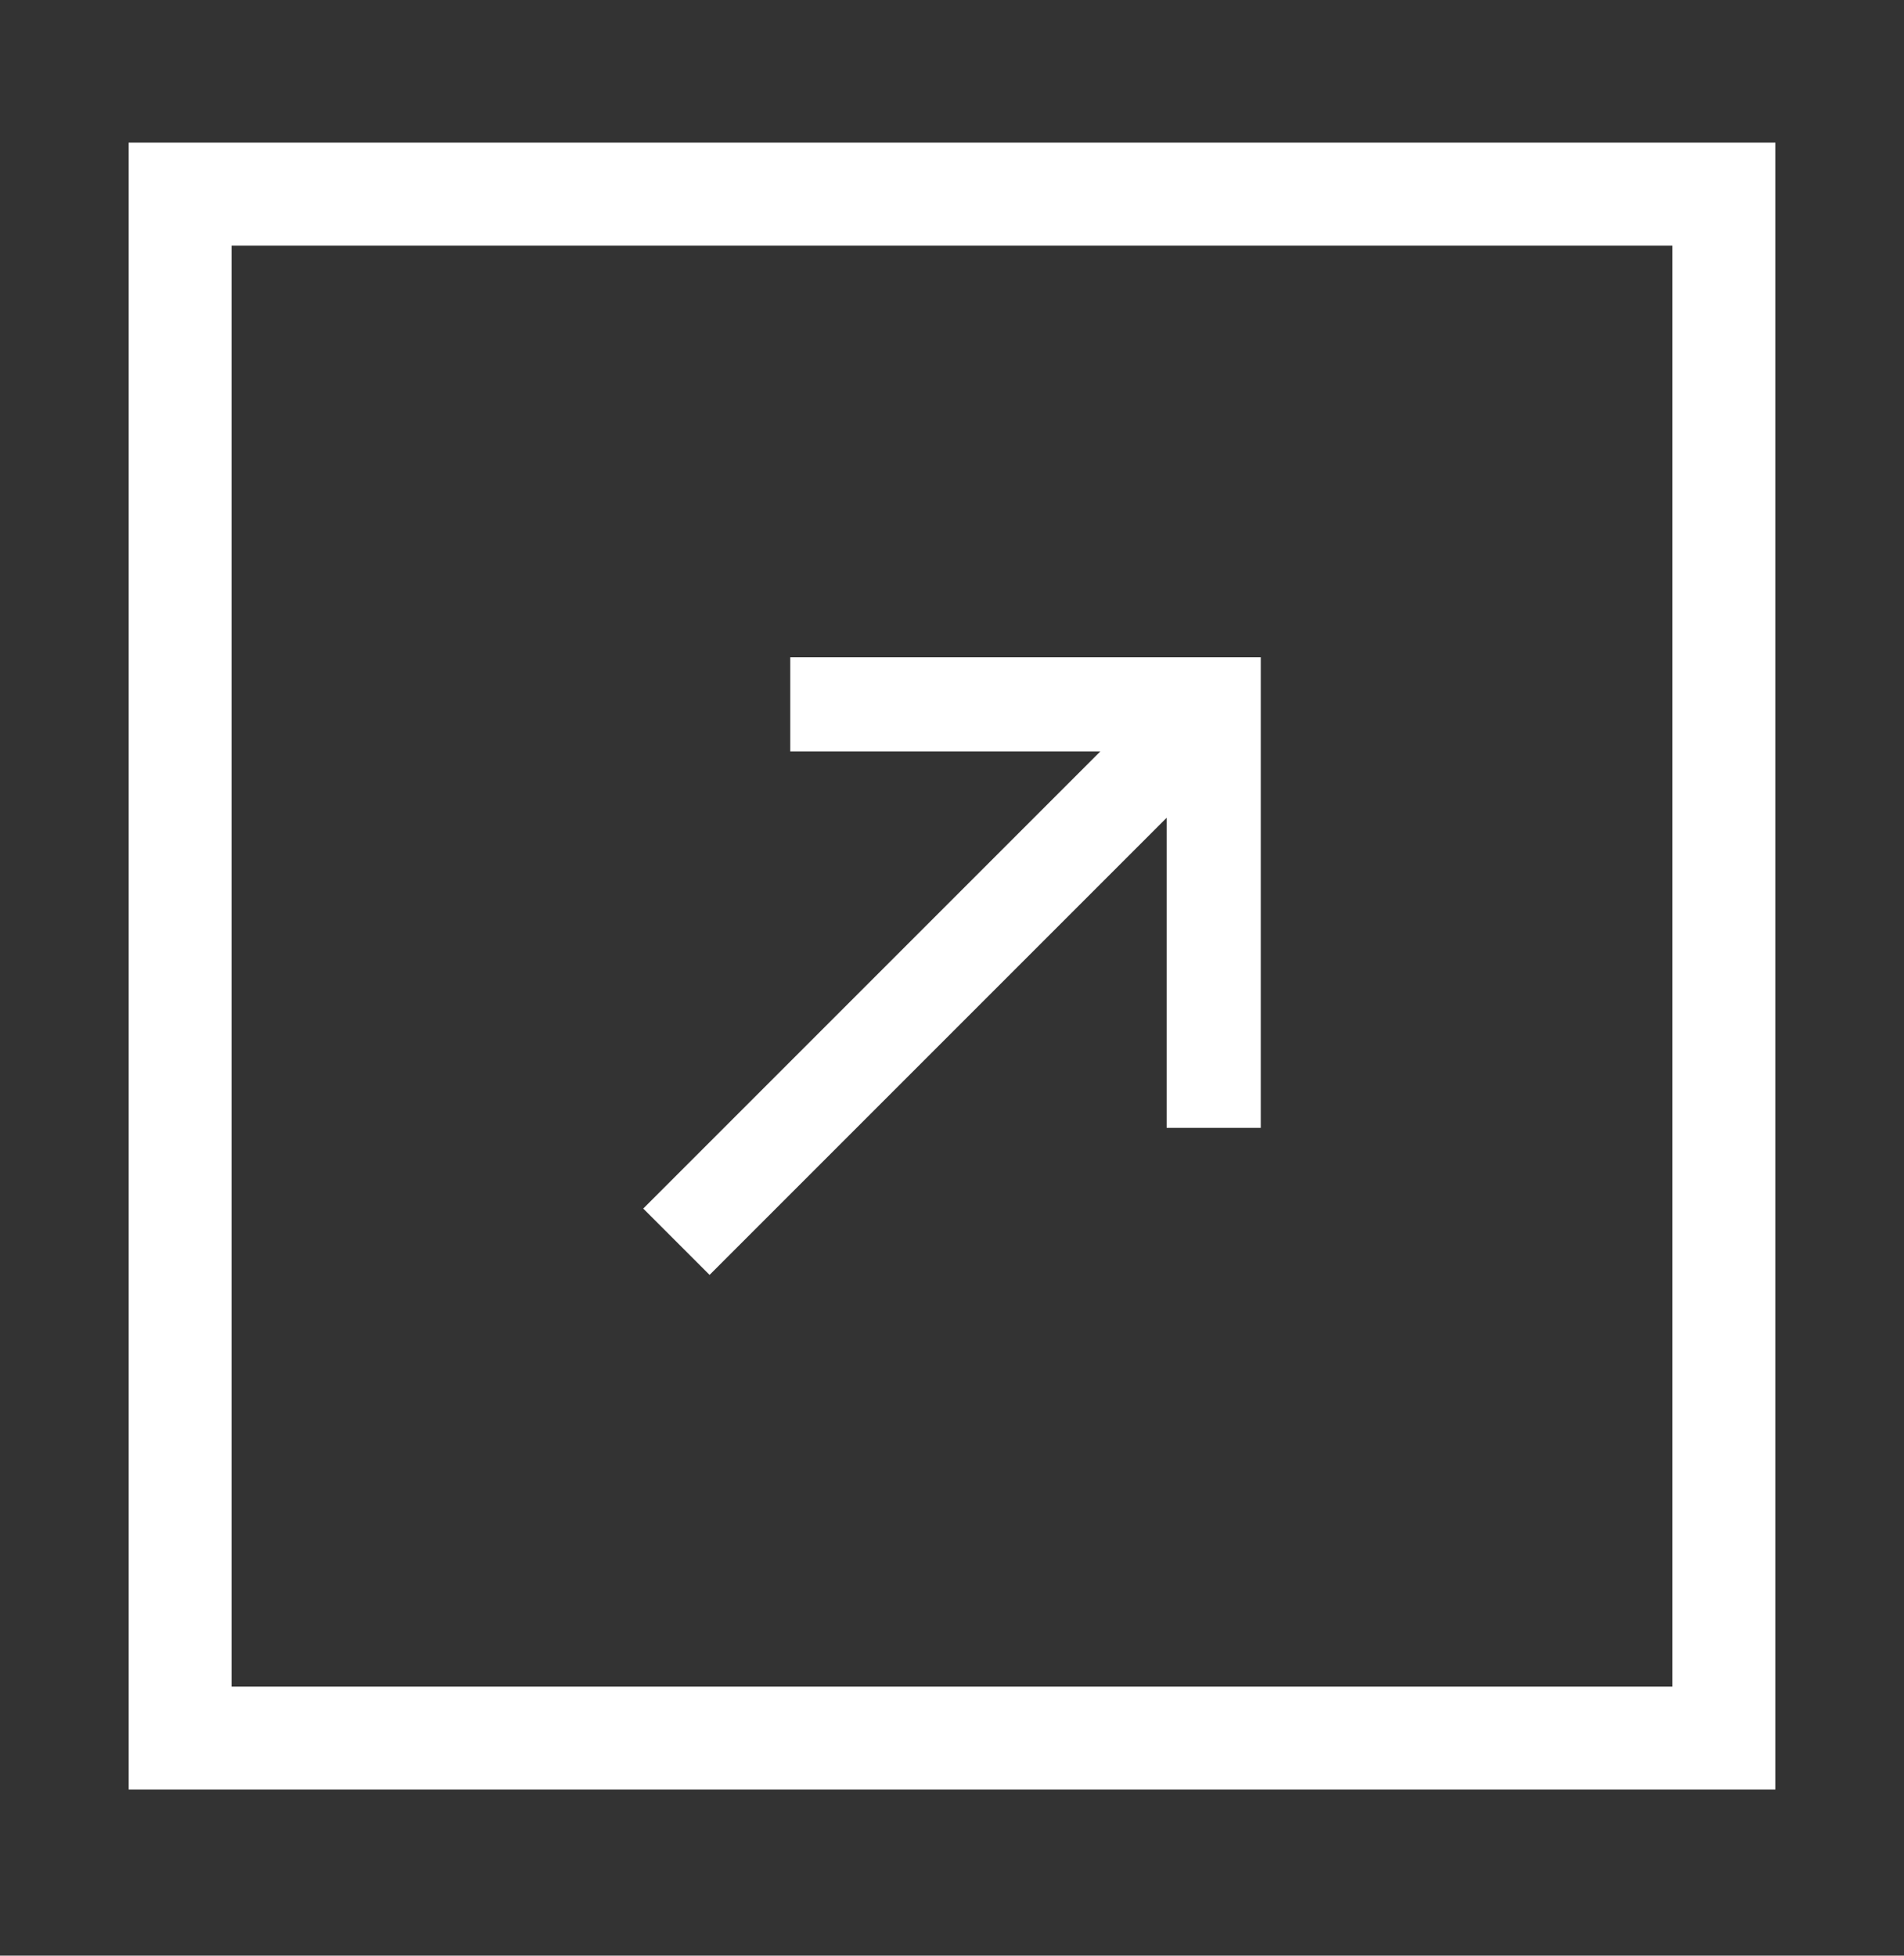
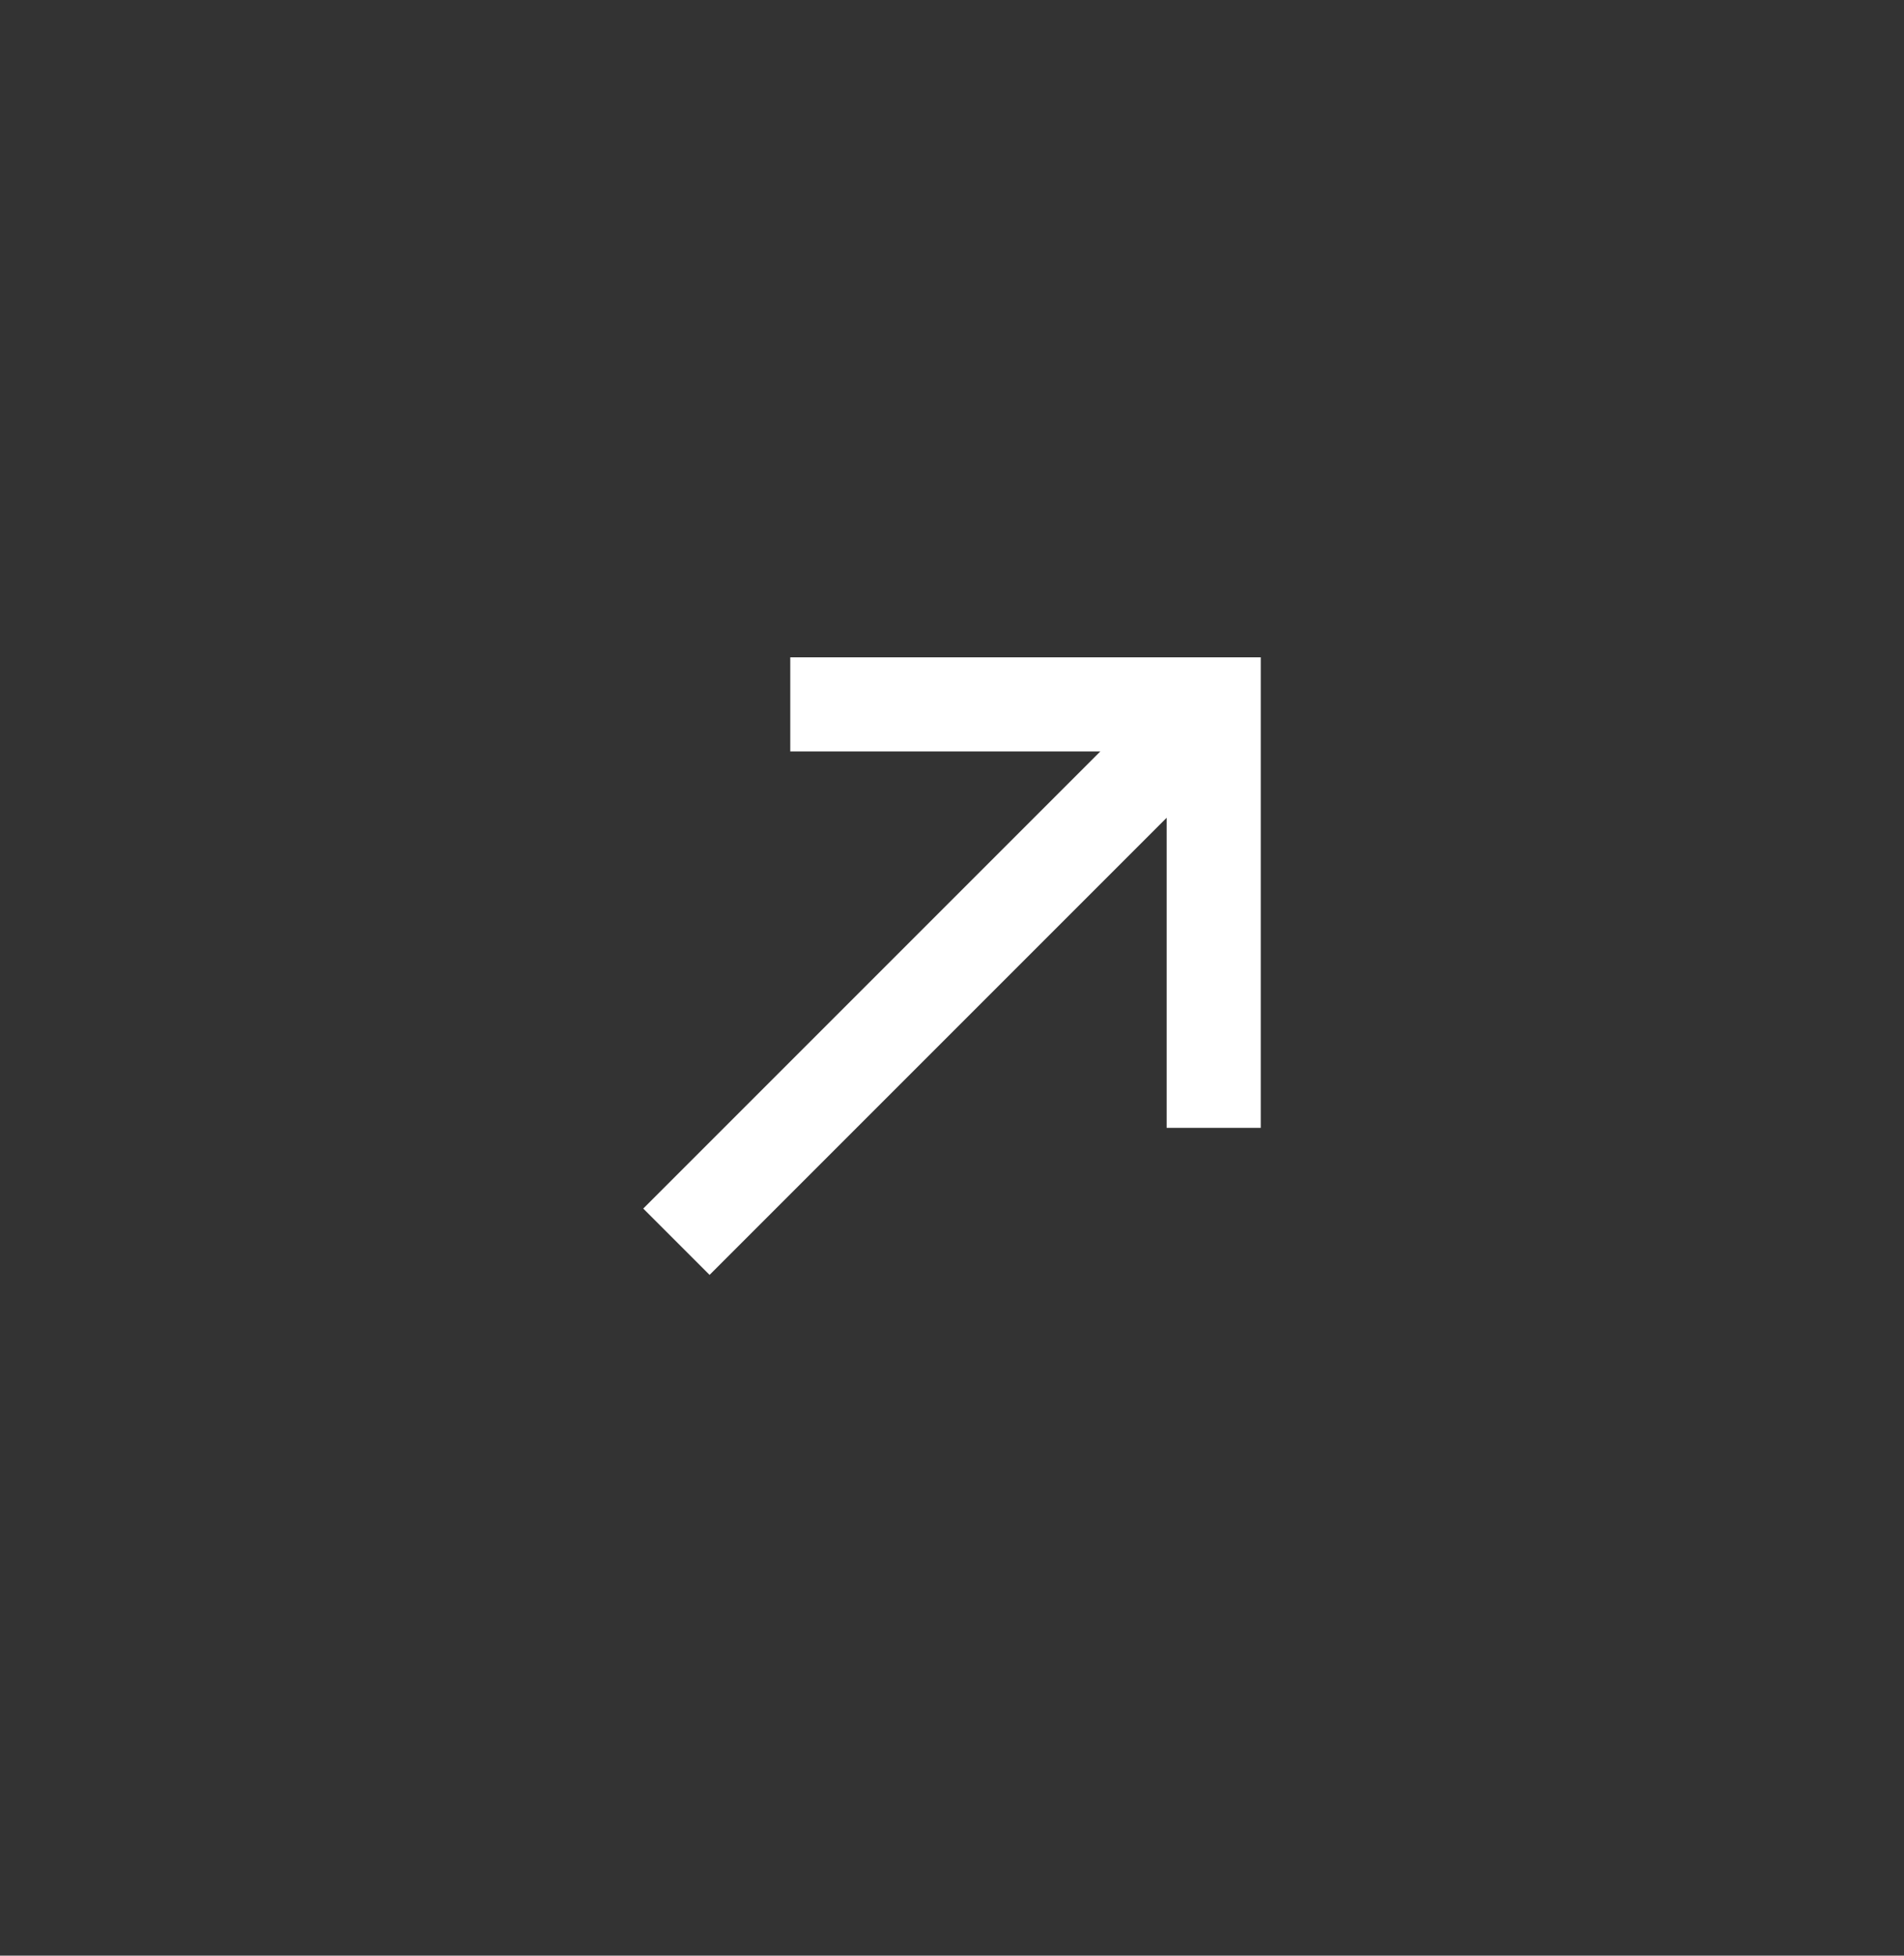
<svg xmlns="http://www.w3.org/2000/svg" width="37" height="38" viewBox="0 0 37 38" fill="none">
  <rect x="0" y="0" width="37" height="38" fill="#333333" stroke="none" />
-   <path d="M3.5 3.772H33.5V33.772H3.5V3.772Z" stroke="white" stroke-width="2" />
  <path d="M12.5 23.483L13.789 24.772L22.671 15.89V21.915H24.5V12.772H15.357V14.601H21.382L12.5 23.483Z" fill="white" />
</svg>